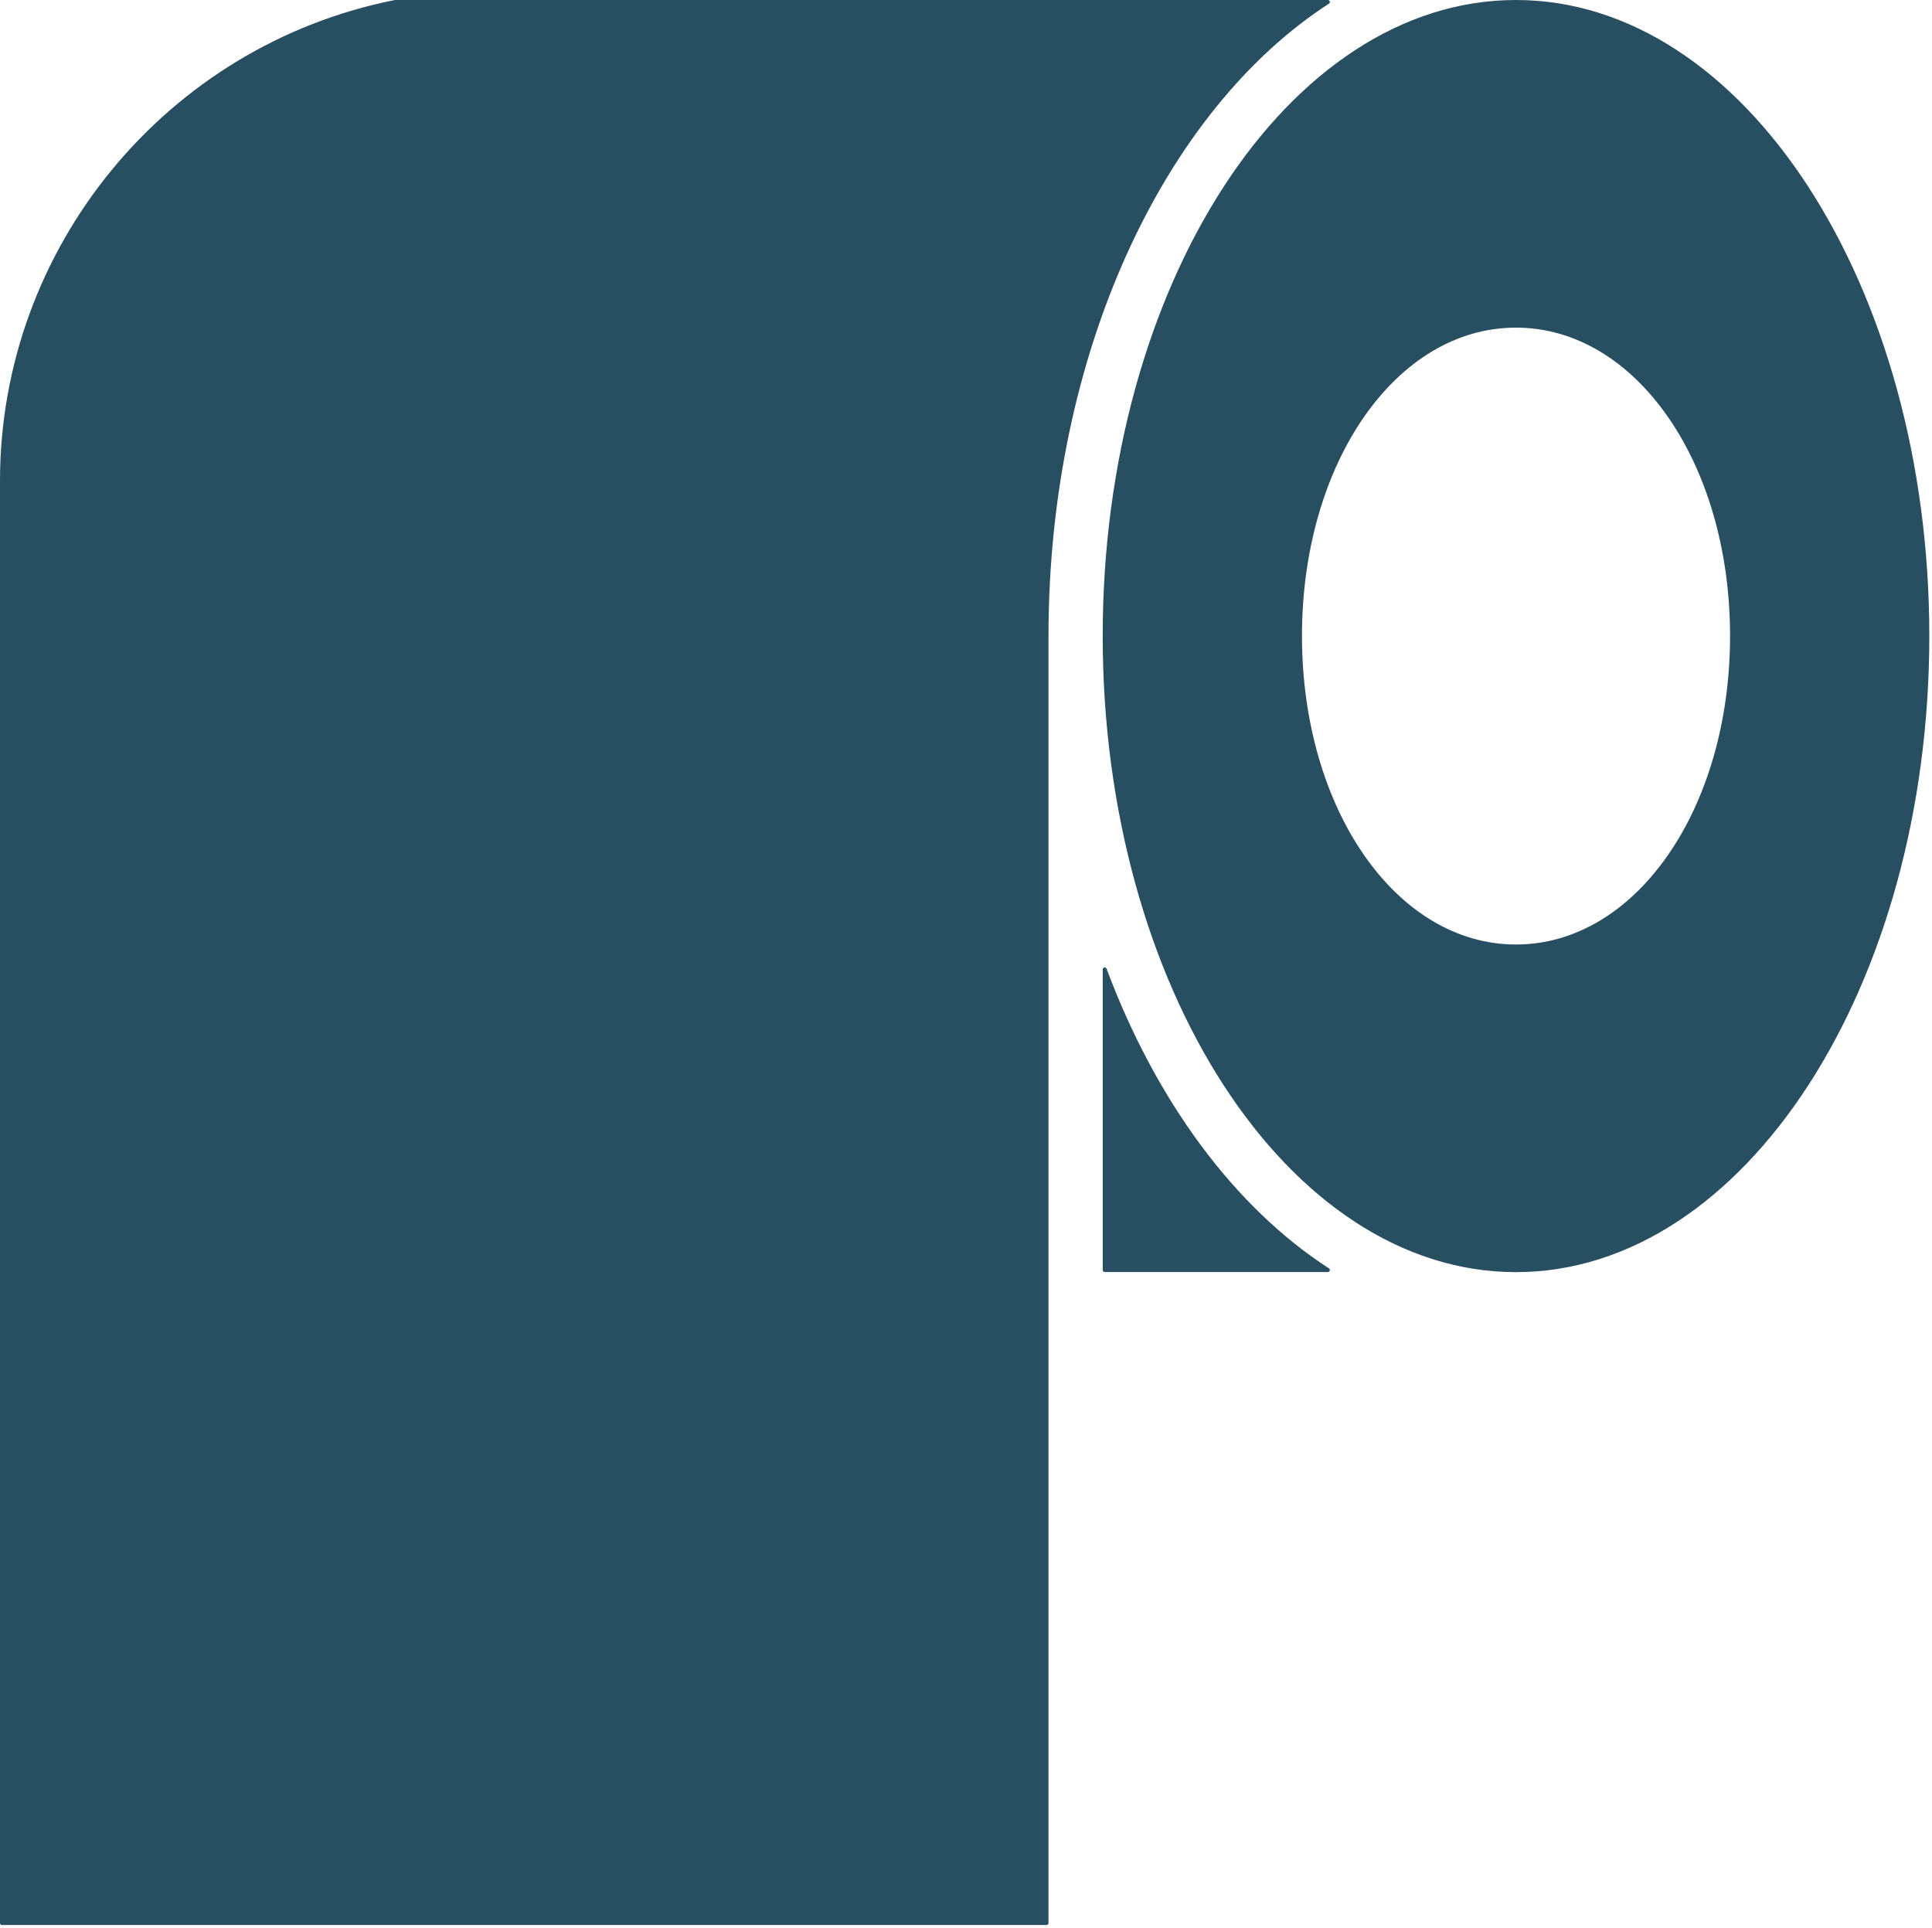
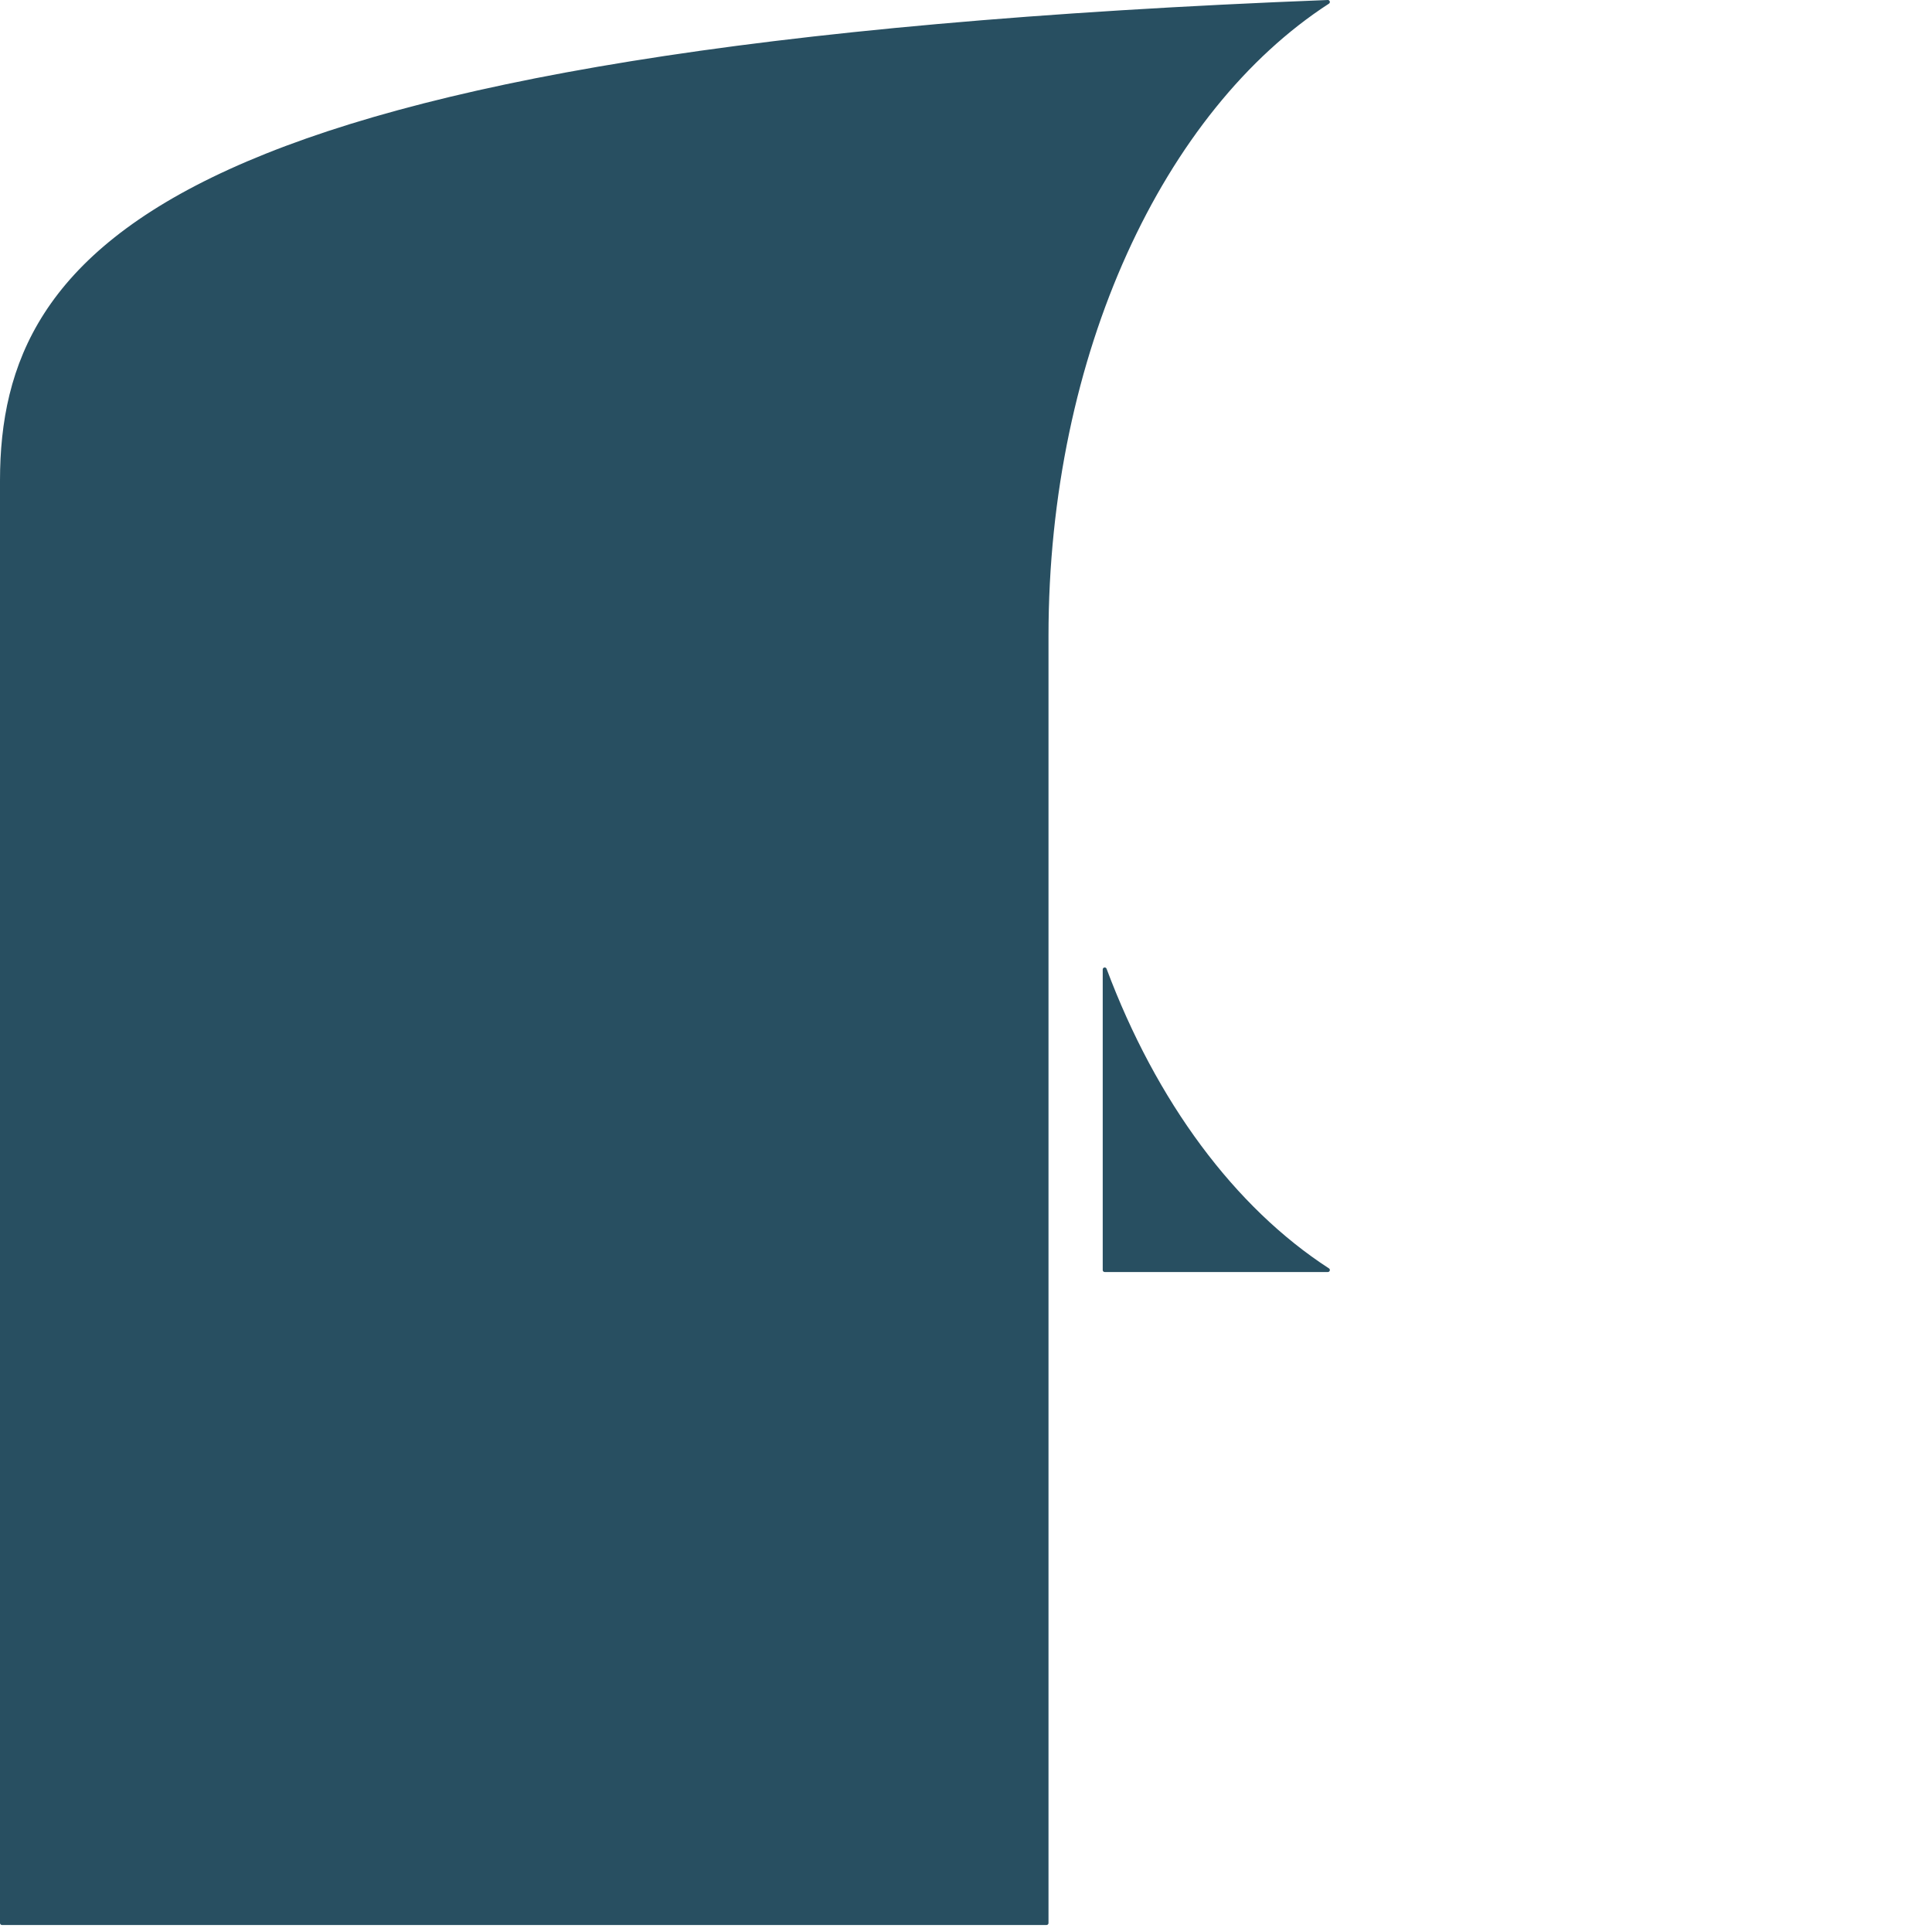
<svg xmlns="http://www.w3.org/2000/svg" width="100%" height="100%" viewBox="0 0 486 485" version="1.1" xml:space="preserve" style="fill-rule:evenodd;clip-rule:evenodd;stroke-linejoin:round;stroke-miterlimit:2;">
  <g transform="matrix(1,0,0,1,-13.338,-13.864)">
    <path d="M291.231,257.75L291.231,333.367L347.364,333.367C323.508,317.917 303.741,291.183 291.231,257.75Z" style="fill:rgb(40,79,97);fill-rule:nonzero;stroke:rgb(40,79,97);stroke-width:1px;" />
-     <path d="M394.683,14.364C337.643,14.364 291.224,85.905 291.224,173.845C291.224,261.784 337.643,333.395 394.683,333.395C451.722,333.395 498.162,261.784 498.162,173.845C498.162,85.905 451.722,14.364 394.683,14.364ZM394.683,251.973C364.24,251.973 340.355,217.635 340.355,173.845C340.355,130.055 364.226,95.786 394.683,95.786C425.14,95.786 449.038,130.076 449.038,173.845C449.038,217.614 425.147,251.973 394.683,251.973Z" style="fill:rgb(40,79,97);fill-rule:nonzero;stroke:rgb(40,79,97);stroke-width:1px;" />
-     <path d="M347.364,14.364L112.73,14.364C55.51,25.731 13.896,76.373 13.838,134.711L13.838,497.636L276.591,497.636L276.591,173.866C276.591,102.656 305.74,41.32 347.364,14.364Z" style="fill:rgb(40,79,97);fill-rule:nonzero;stroke:rgb(40,79,97);stroke-width:1px;" />
+     <path d="M347.364,14.364C55.51,25.731 13.896,76.373 13.838,134.711L13.838,497.636L276.591,497.636L276.591,173.866C276.591,102.656 305.74,41.32 347.364,14.364Z" style="fill:rgb(40,79,97);fill-rule:nonzero;stroke:rgb(40,79,97);stroke-width:1px;" />
  </g>
</svg>